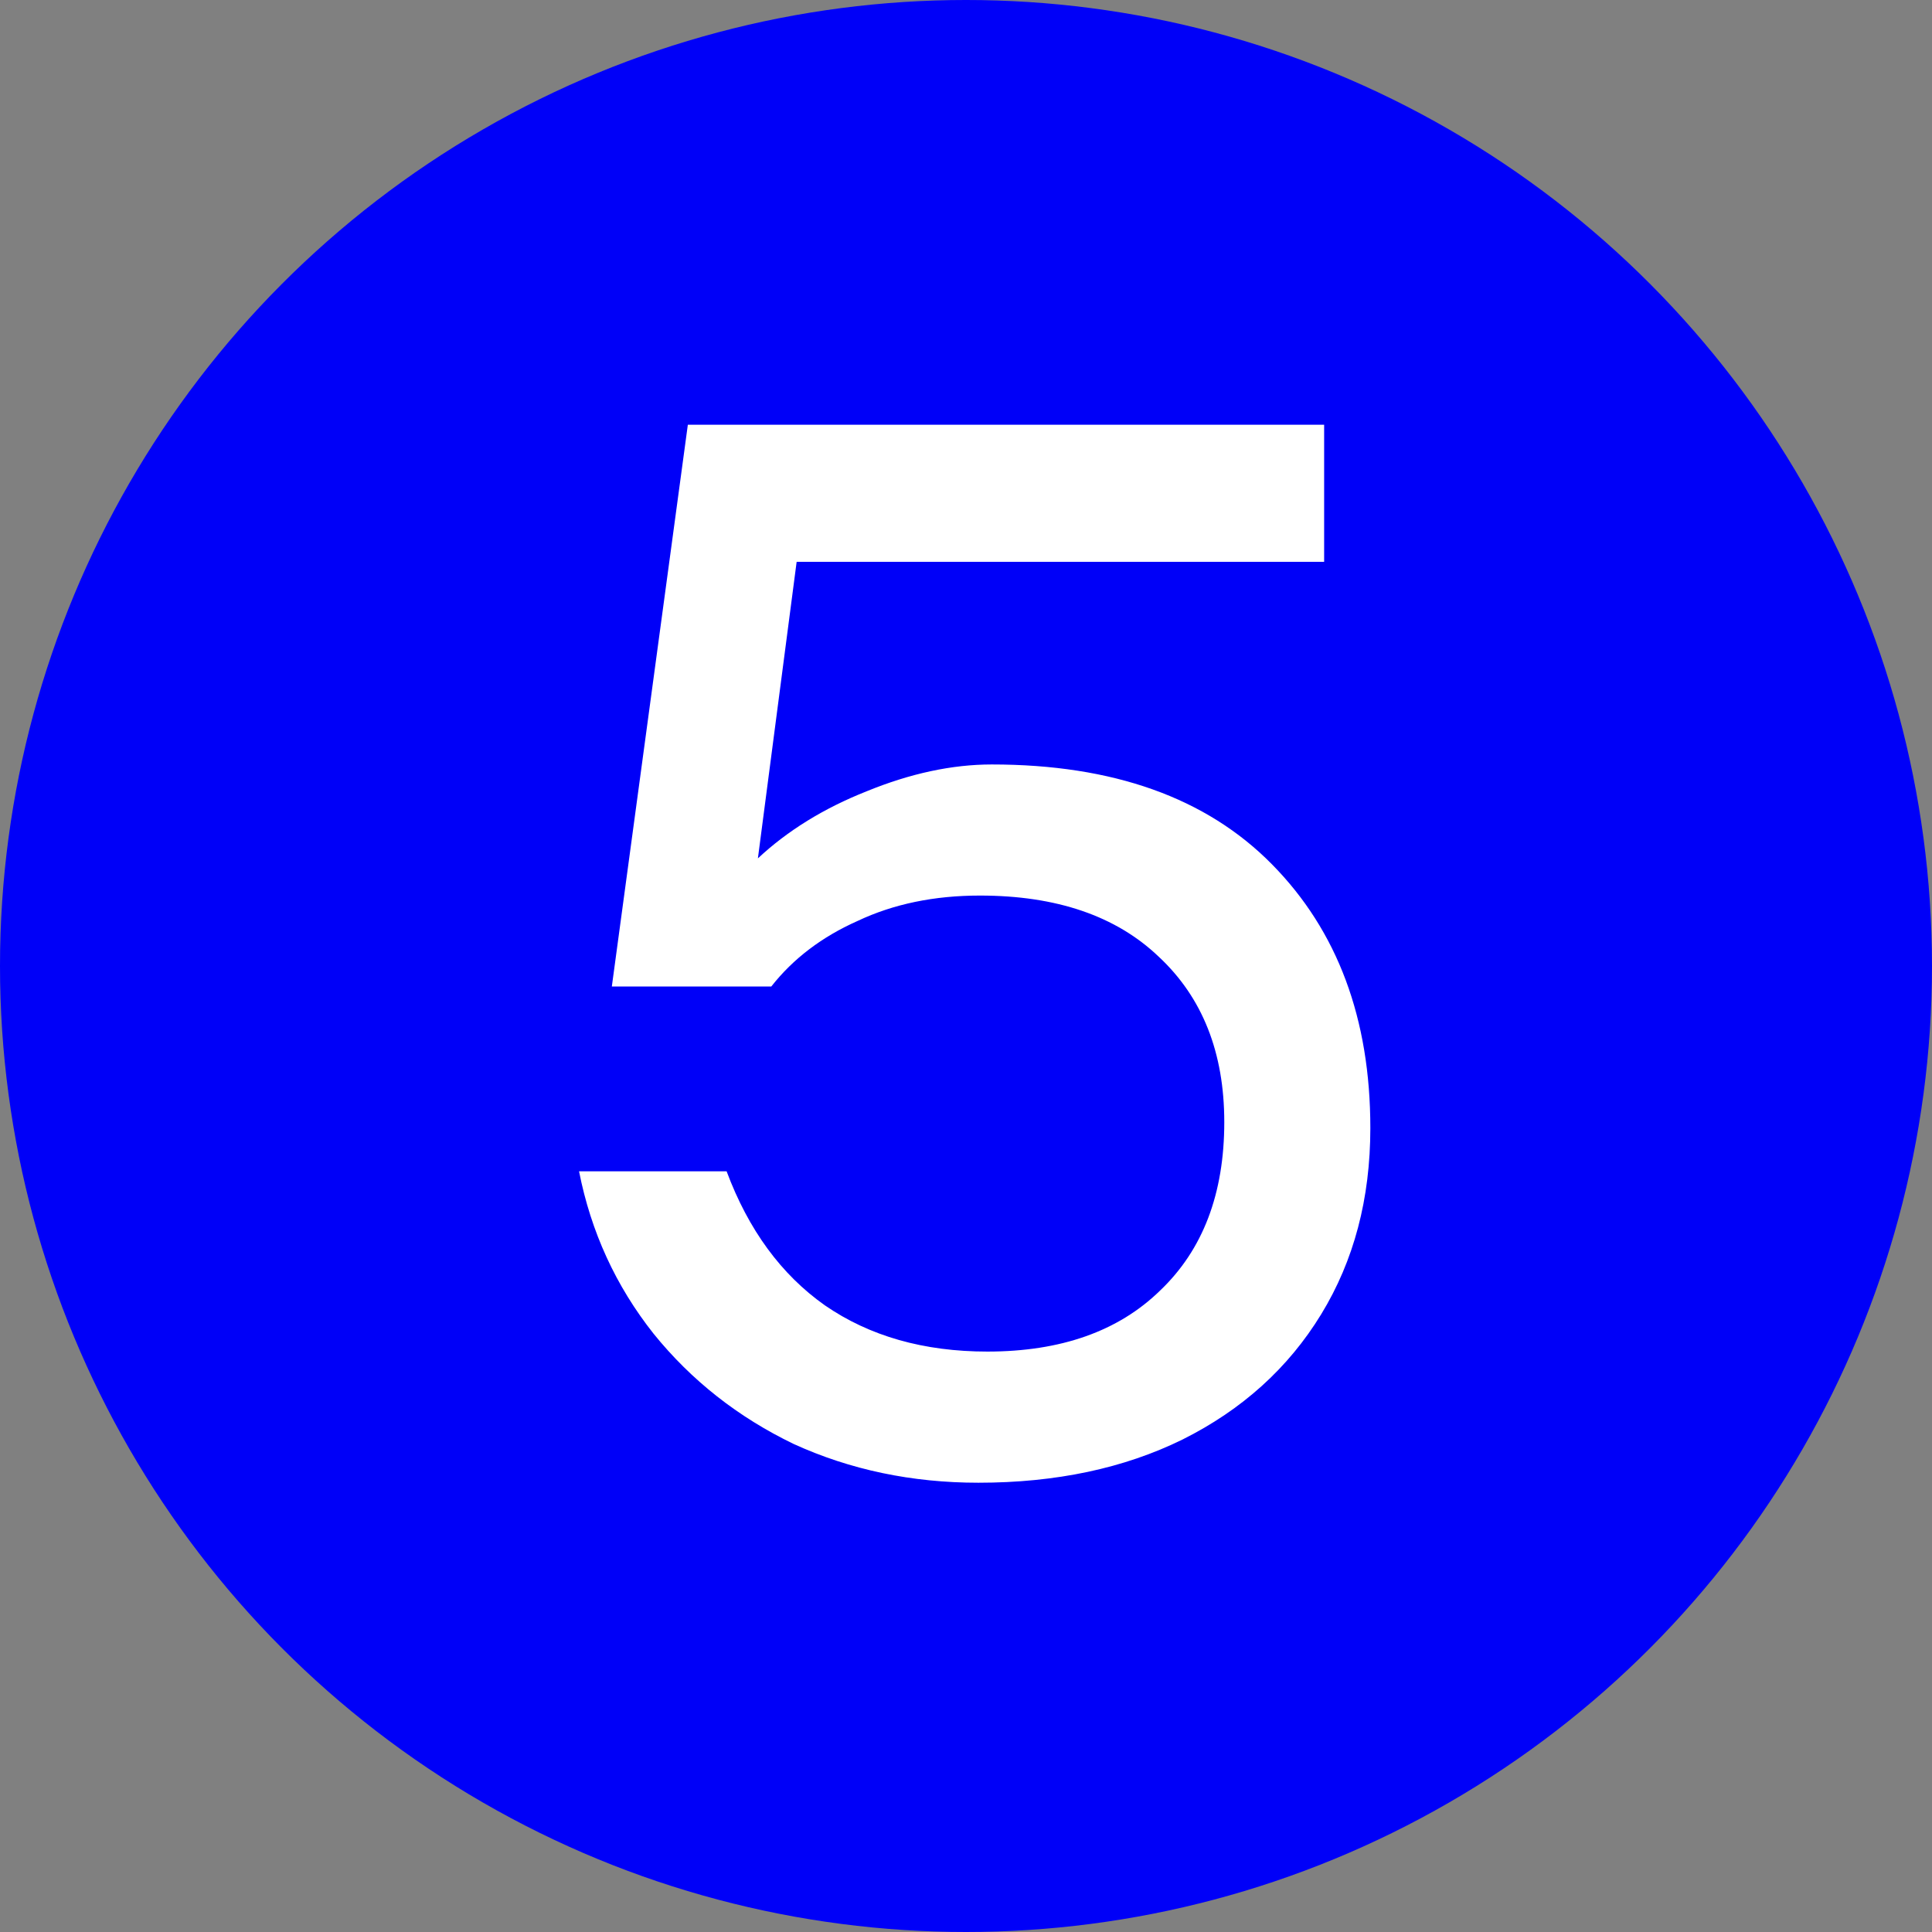
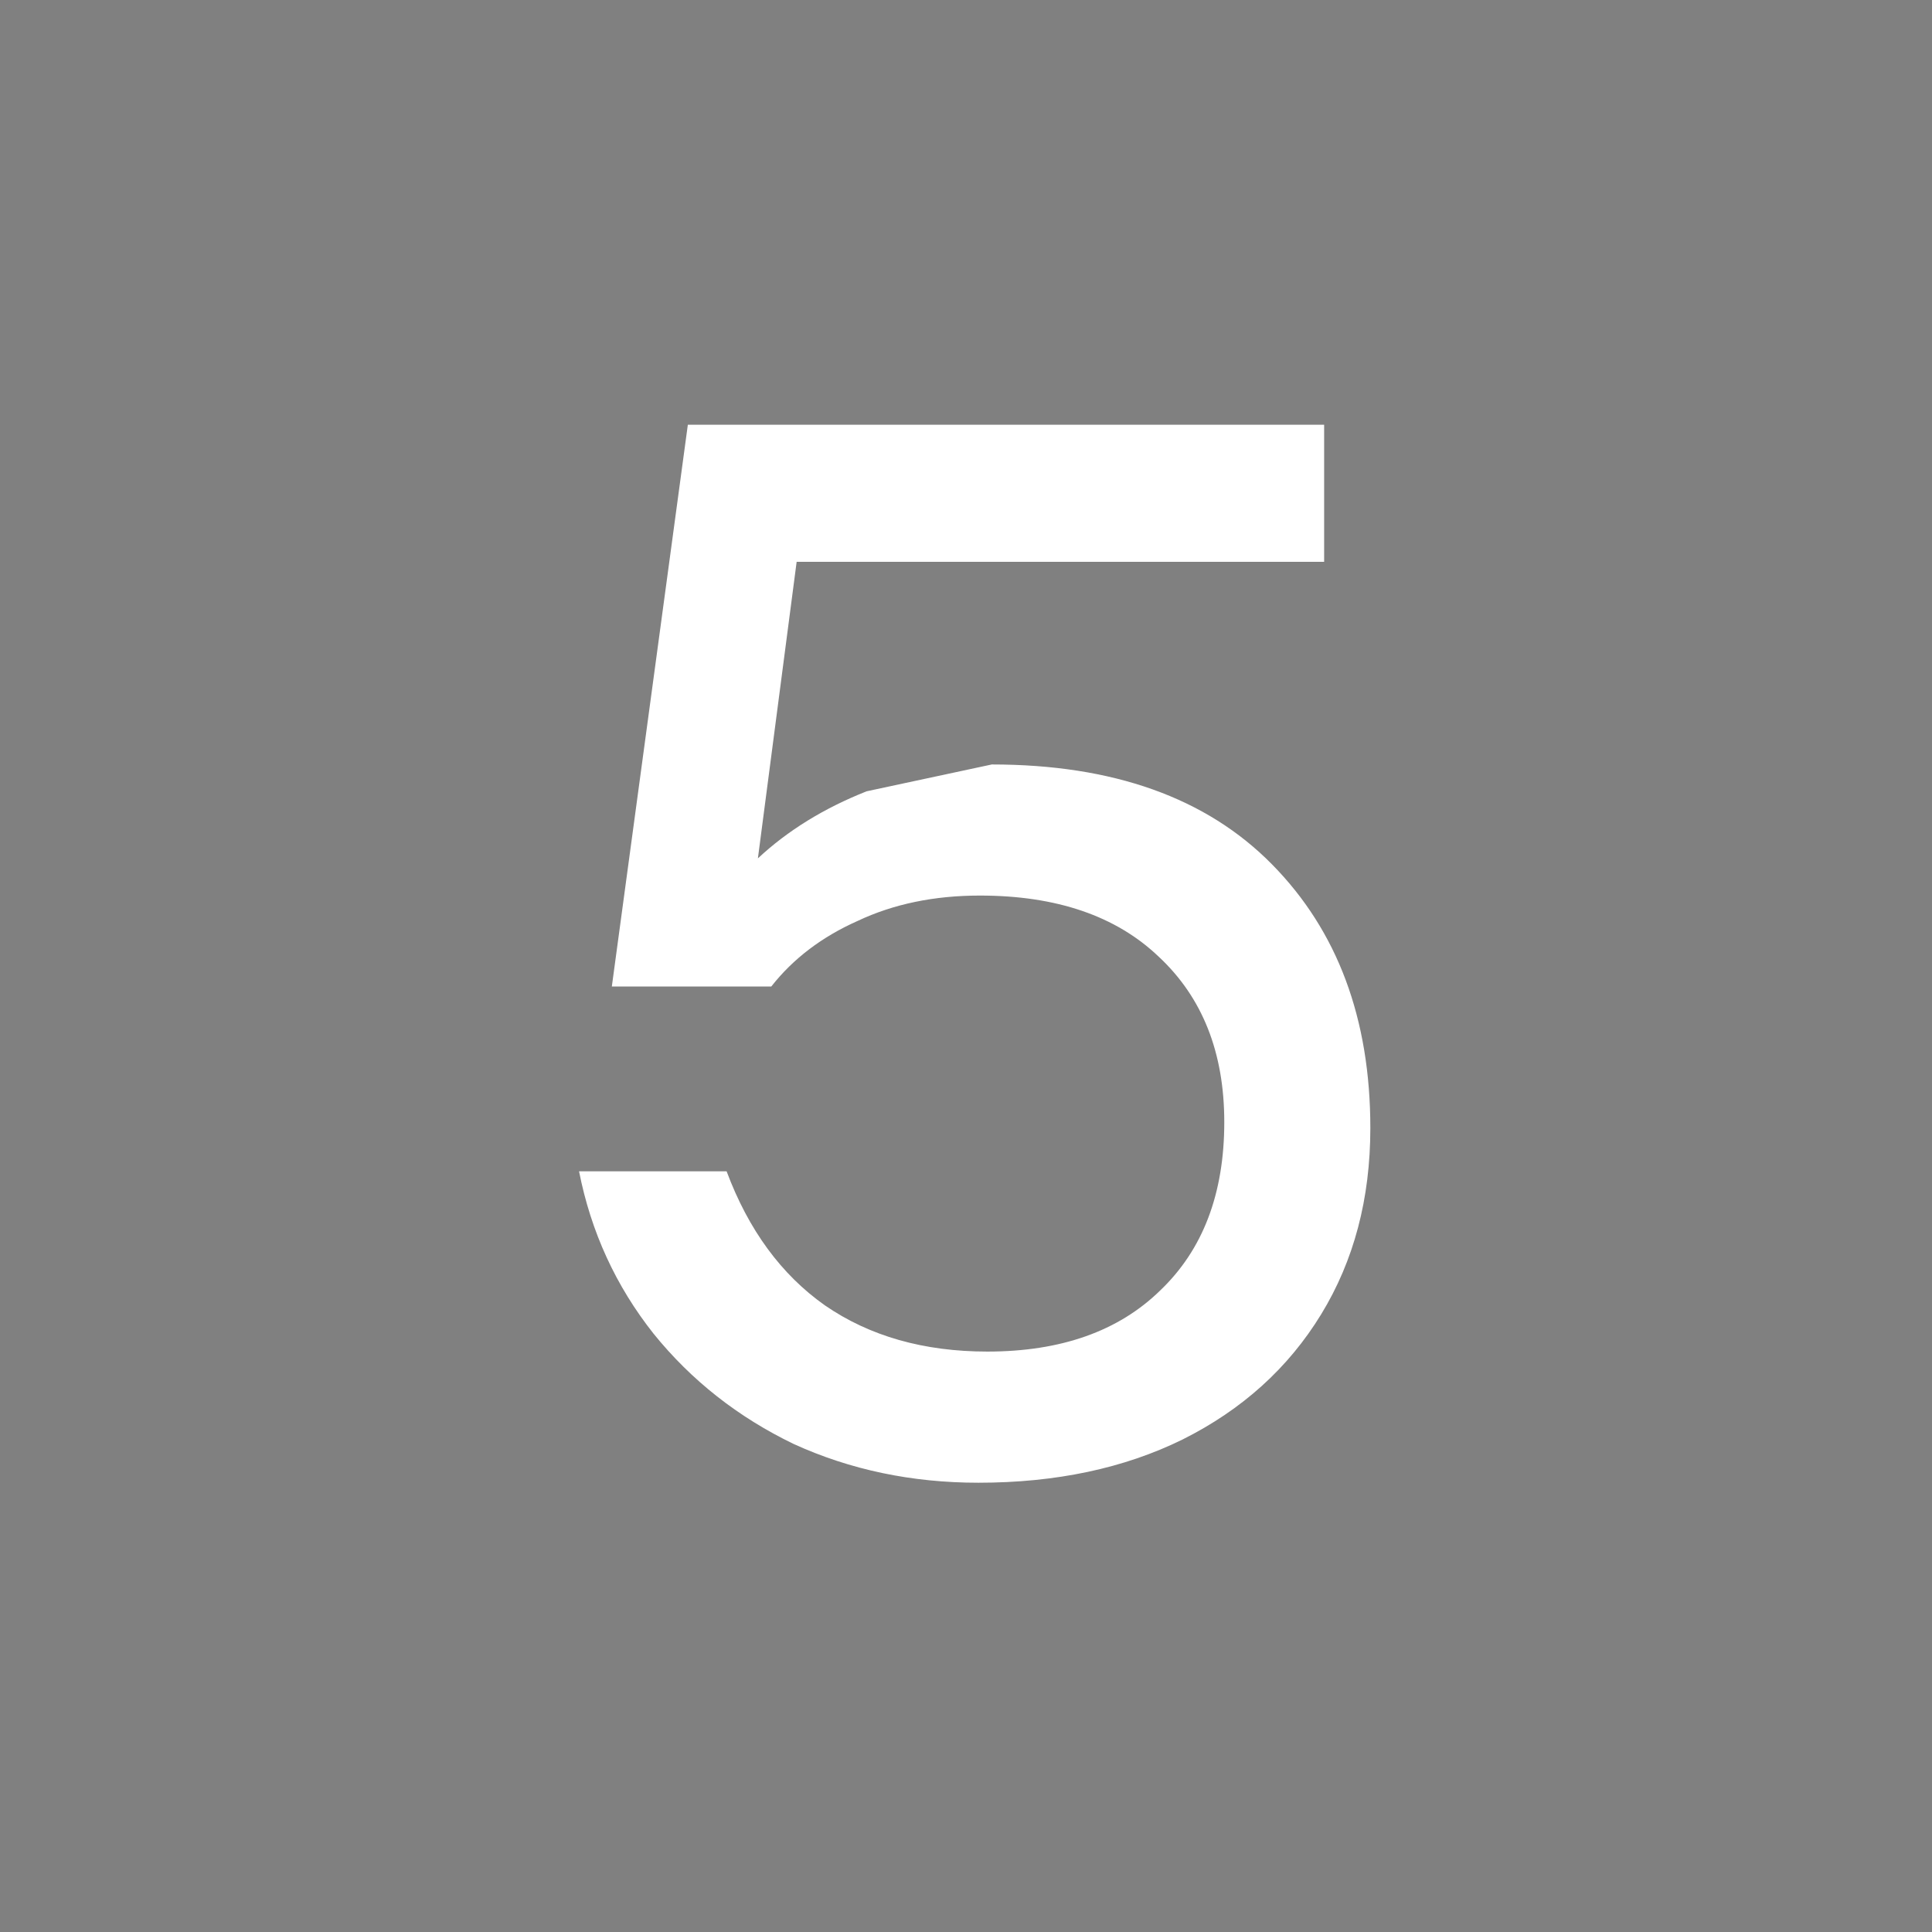
<svg xmlns="http://www.w3.org/2000/svg" width="35" height="35" viewBox="0 0 35 35" fill="none">
  <rect x="0" y="0" width="35" height="35" fill="#808080" stroke="none" />
-   <circle cx="17.5" cy="17.5" r="17.5" fill="#0000F8" />
-   <path d="M17.968 13.849C20.164 13.849 21.855 14.452 23.043 15.658C24.231 16.863 24.825 18.456 24.825 20.436C24.825 21.714 24.528 22.838 23.934 23.81C23.34 24.782 22.503 25.538 21.423 26.078C20.362 26.6 19.129 26.861 17.725 26.861C16.519 26.861 15.403 26.627 14.378 26.159C13.37 25.673 12.524 25.007 11.84 24.161C11.156 23.297 10.706 22.317 10.49 21.219H13.163C13.559 22.28 14.153 23.09 14.944 23.648C15.754 24.206 16.735 24.485 17.887 24.485C19.219 24.485 20.263 24.116 21.018 23.378C21.792 22.64 22.179 21.624 22.179 20.328C22.179 19.068 21.783 18.069 20.991 17.331C20.218 16.593 19.138 16.224 17.752 16.224C16.924 16.224 16.186 16.377 15.538 16.683C14.89 16.971 14.369 17.367 13.973 17.871H11.084L12.461 7.694H23.988V10.178H14.432L13.73 15.55C14.27 15.046 14.927 14.641 15.7 14.335C16.492 14.011 17.248 13.849 17.968 13.849Z" fill="white" />
+   <path d="M17.968 13.849C20.164 13.849 21.855 14.452 23.043 15.658C24.231 16.863 24.825 18.456 24.825 20.436C24.825 21.714 24.528 22.838 23.934 23.81C23.34 24.782 22.503 25.538 21.423 26.078C20.362 26.6 19.129 26.861 17.725 26.861C16.519 26.861 15.403 26.627 14.378 26.159C13.37 25.673 12.524 25.007 11.84 24.161C11.156 23.297 10.706 22.317 10.49 21.219H13.163C13.559 22.28 14.153 23.09 14.944 23.648C15.754 24.206 16.735 24.485 17.887 24.485C19.219 24.485 20.263 24.116 21.018 23.378C21.792 22.64 22.179 21.624 22.179 20.328C22.179 19.068 21.783 18.069 20.991 17.331C20.218 16.593 19.138 16.224 17.752 16.224C16.924 16.224 16.186 16.377 15.538 16.683C14.89 16.971 14.369 17.367 13.973 17.871H11.084L12.461 7.694H23.988V10.178H14.432L13.73 15.55C14.27 15.046 14.927 14.641 15.7 14.335Z" fill="white" />
</svg>